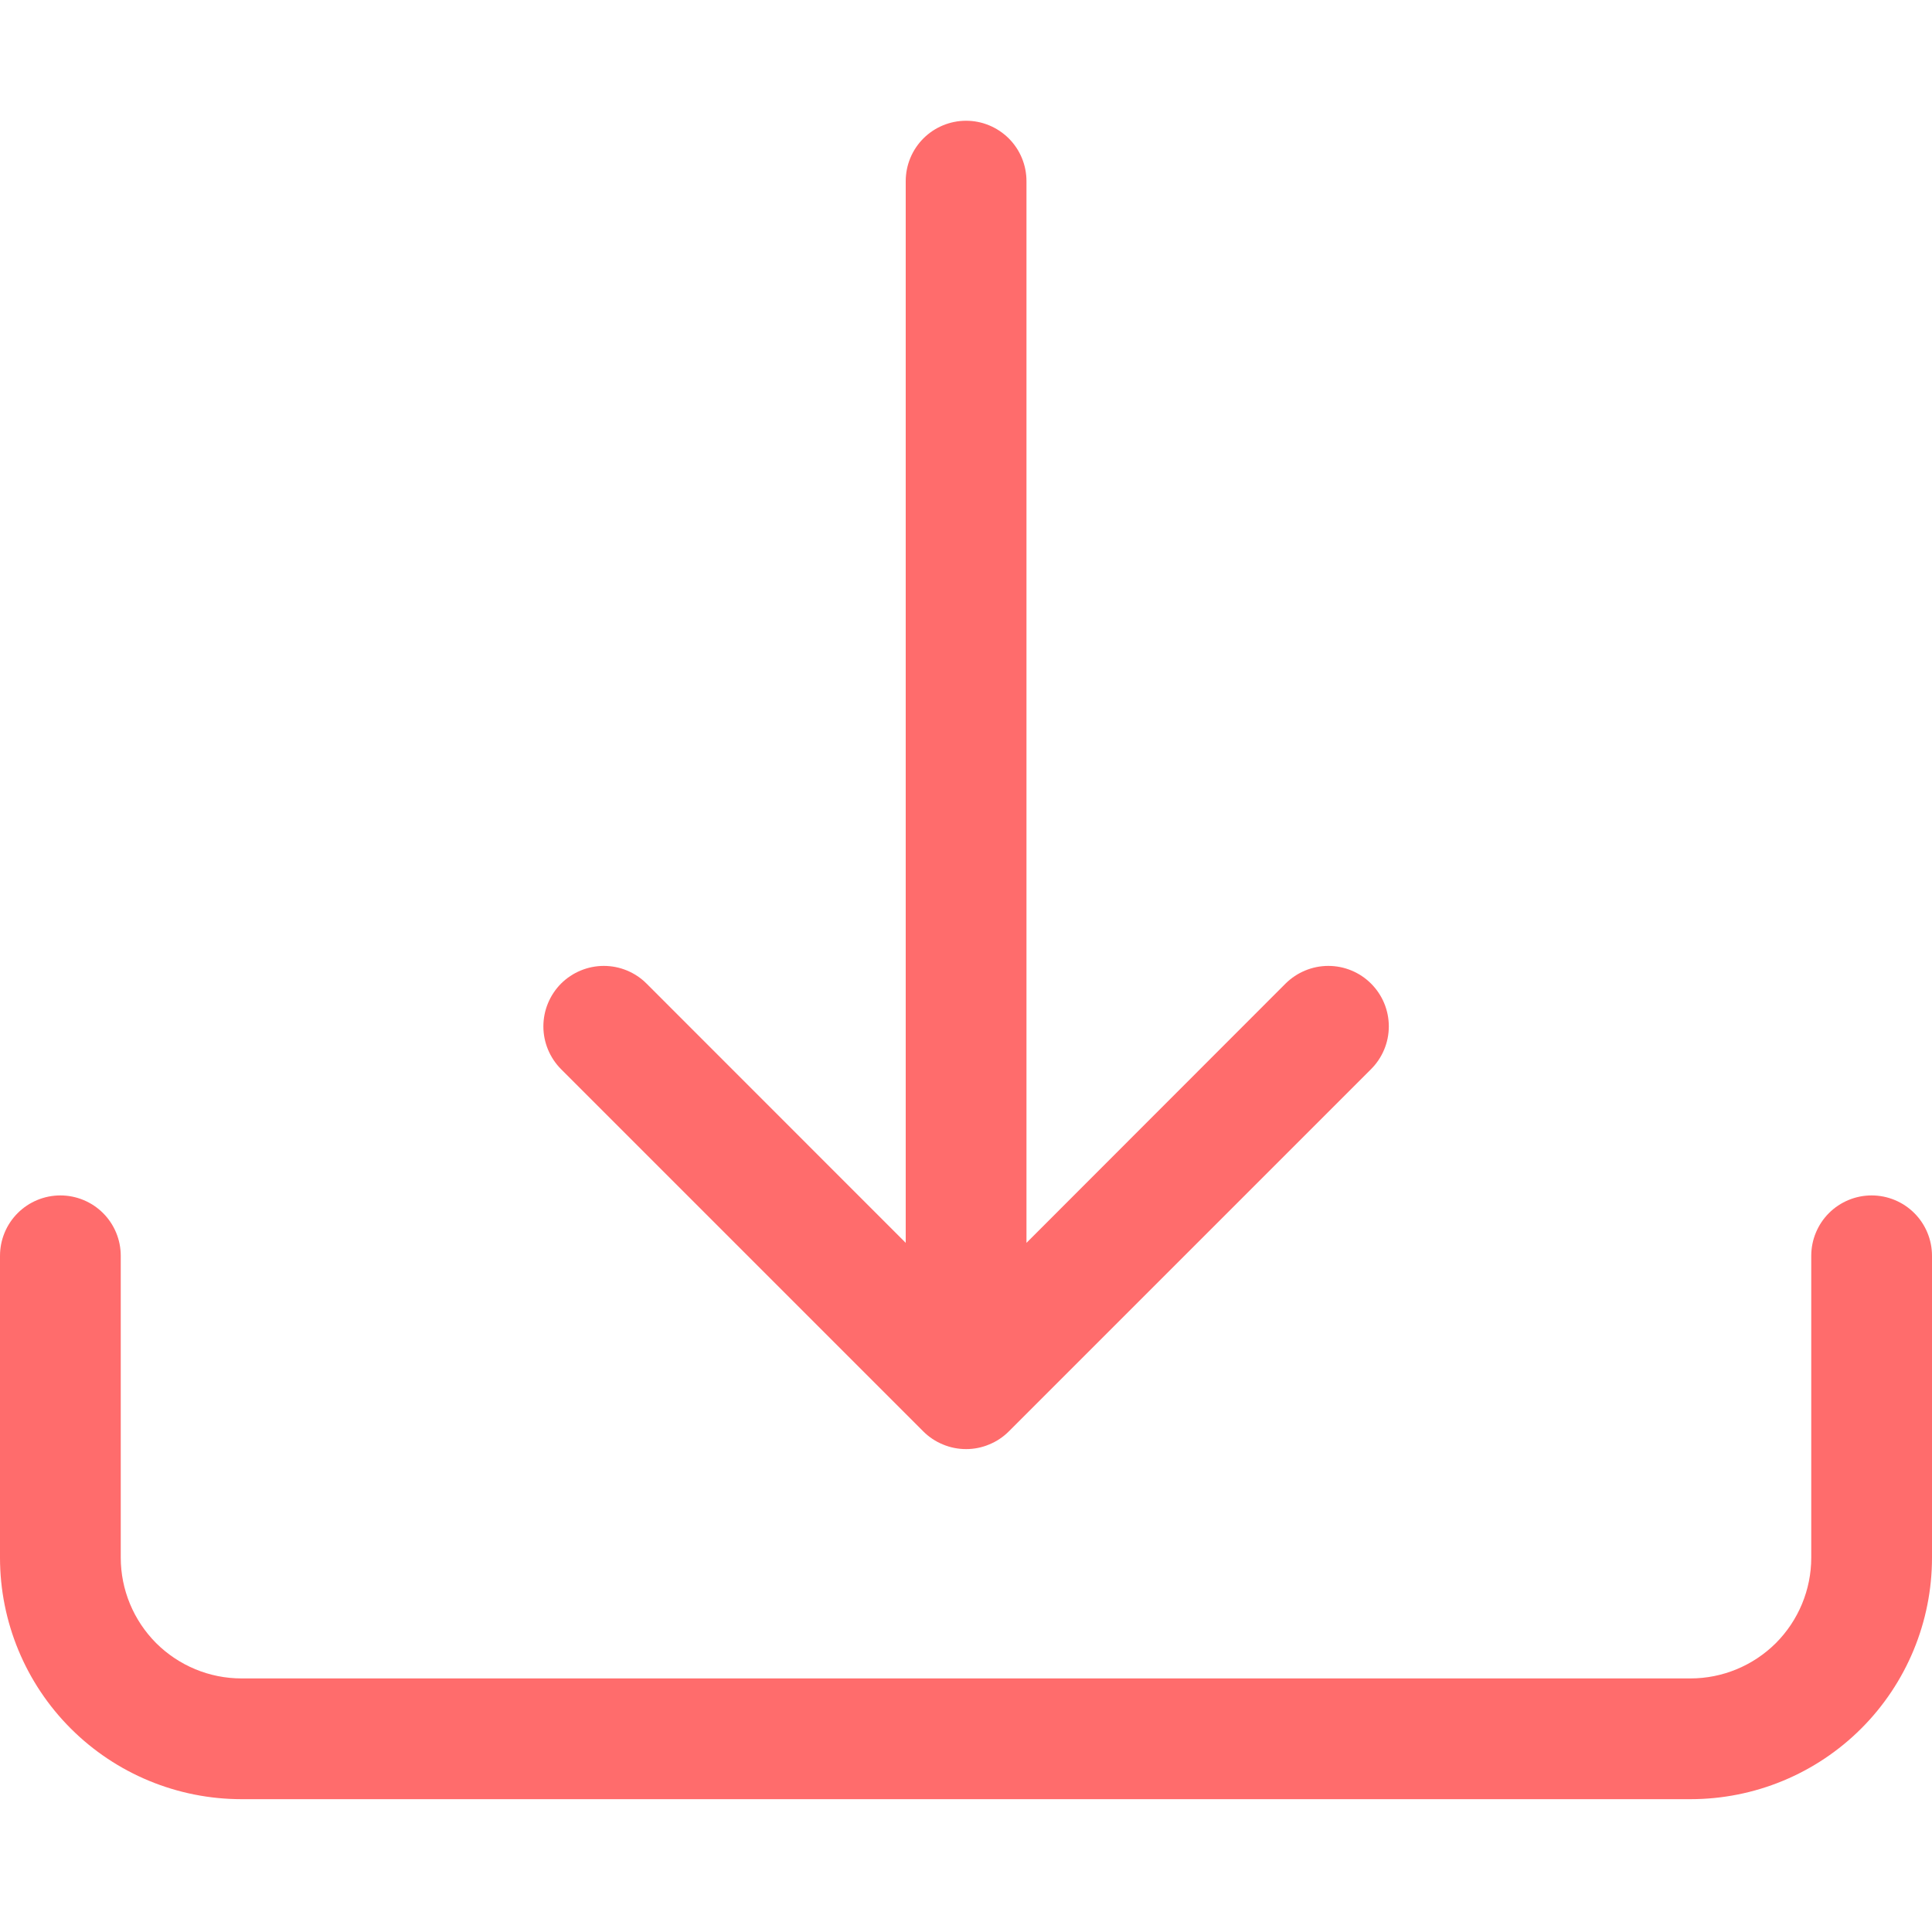
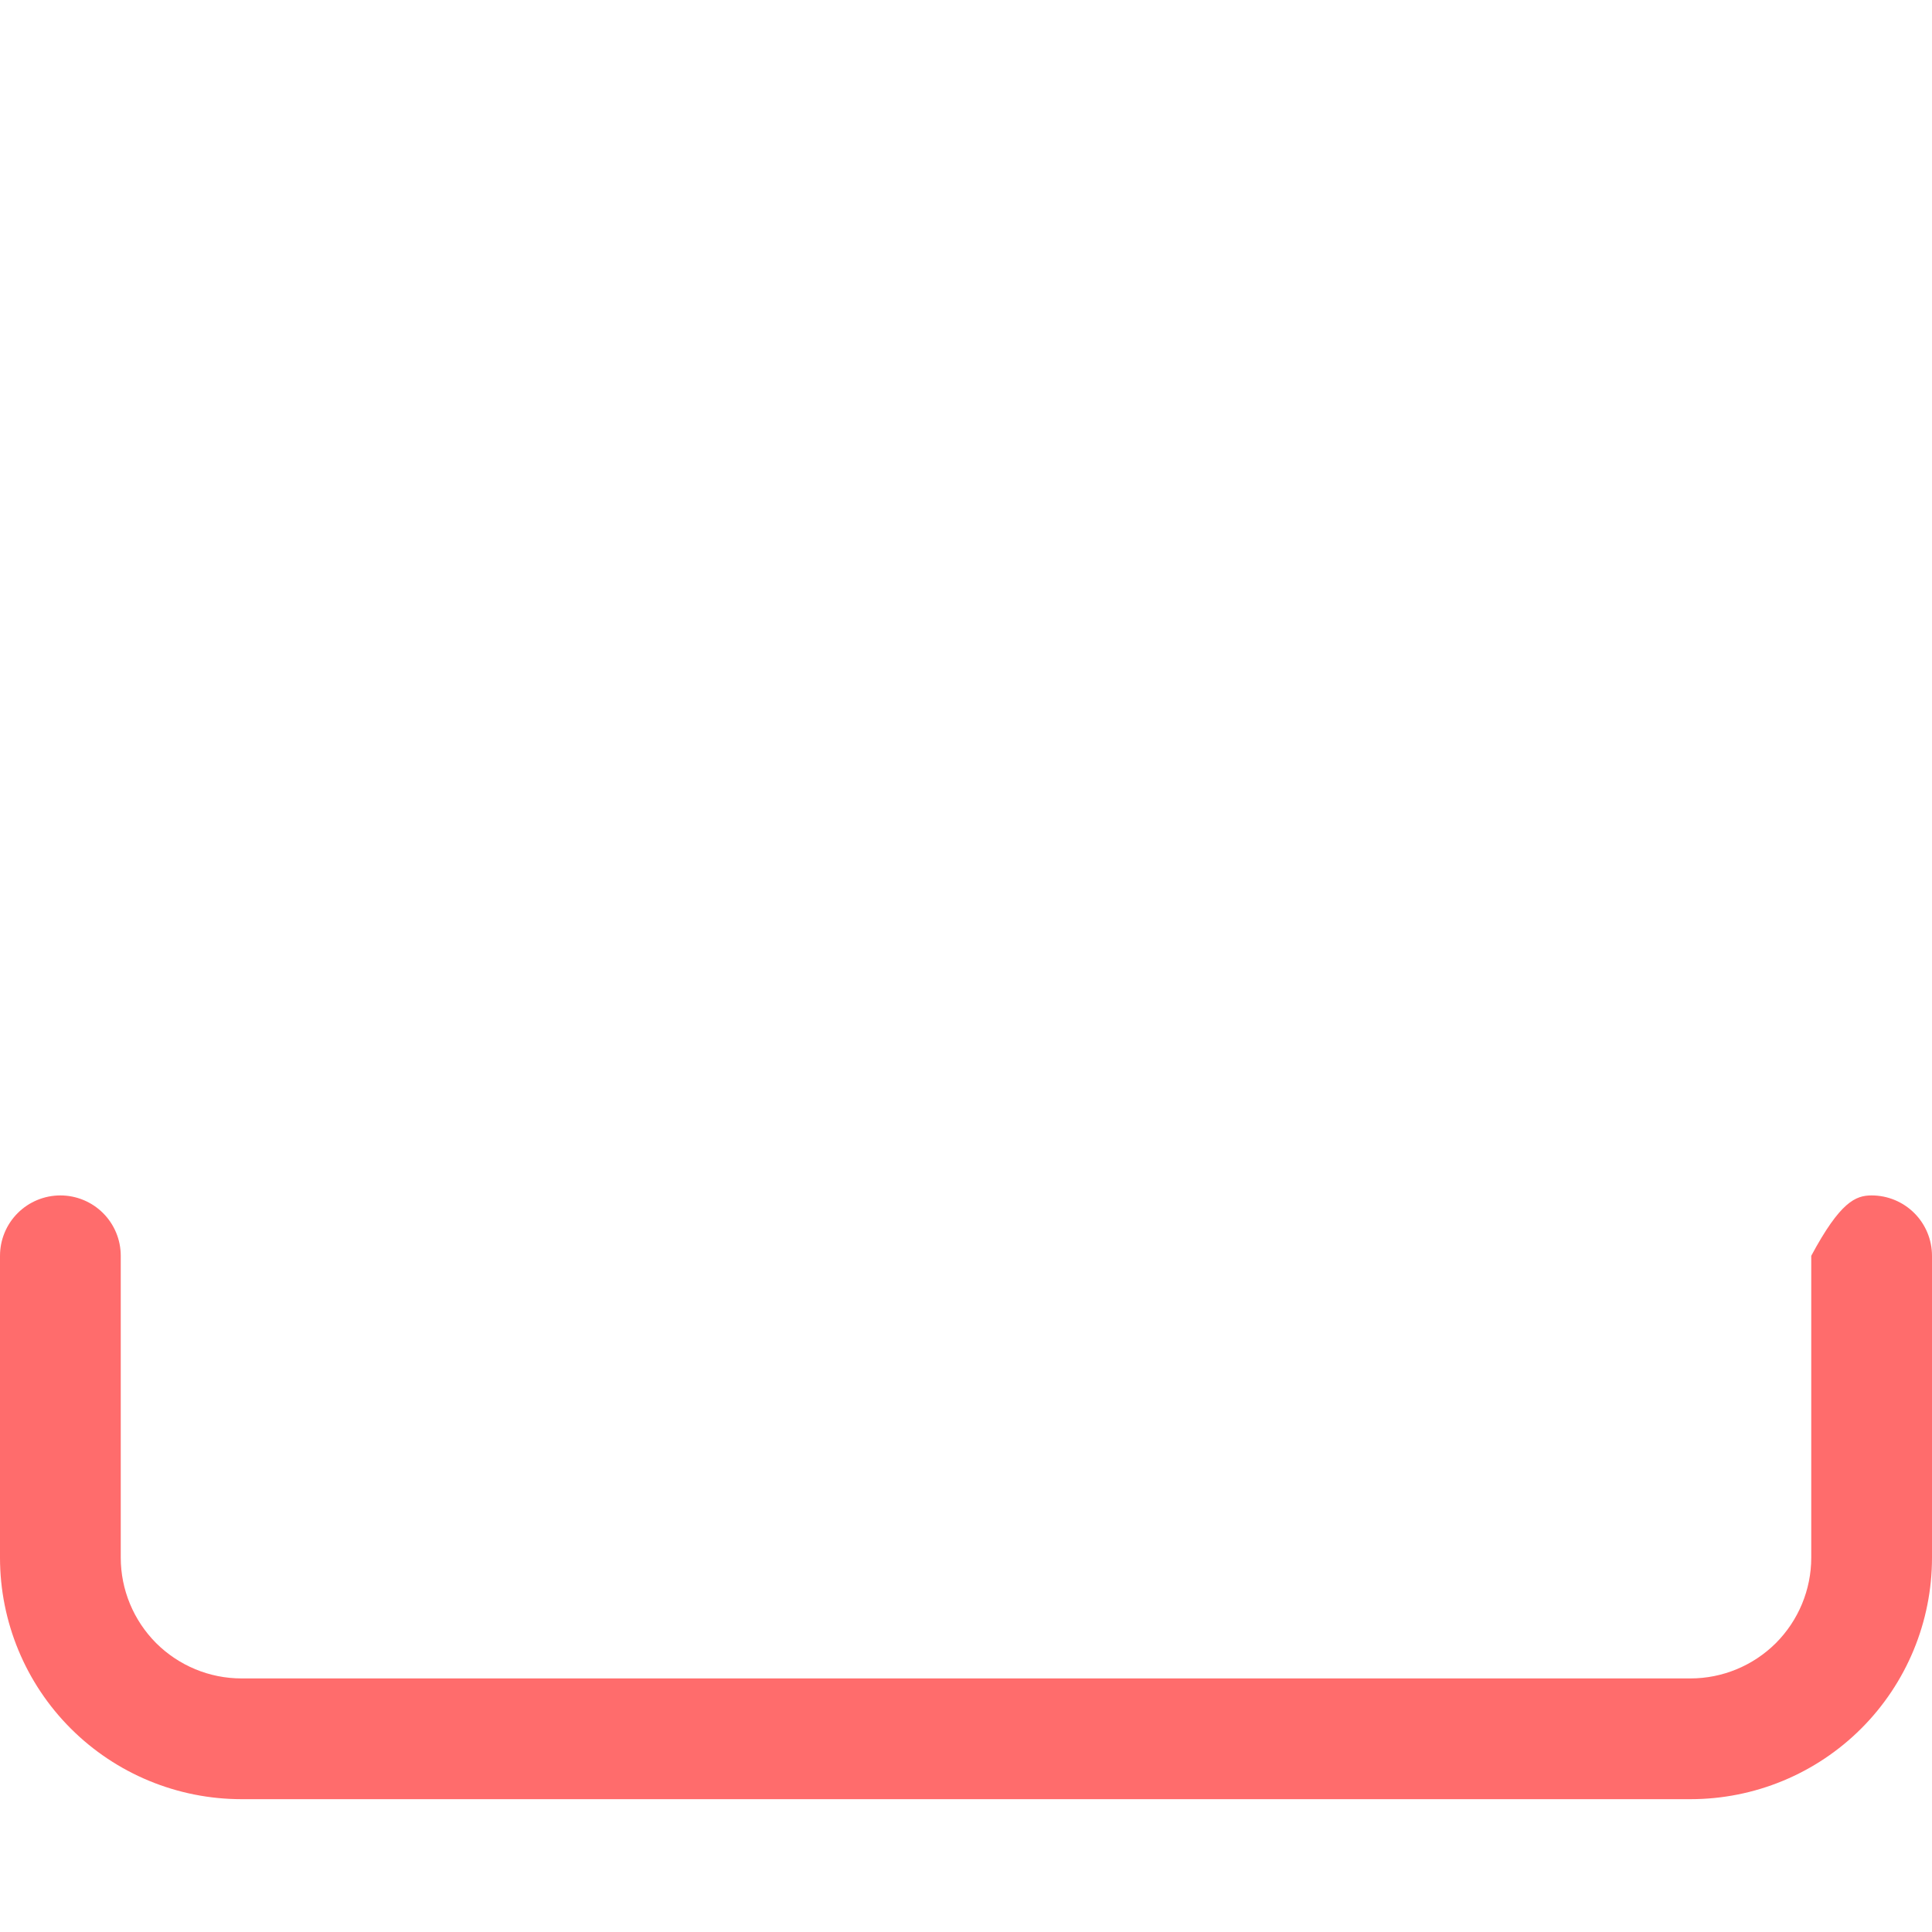
<svg xmlns="http://www.w3.org/2000/svg" width="20" height="20" viewBox="0 0 20 20" fill="none">
-   <path d="M0.625 12.375C0.791 12.375 0.95 12.441 1.067 12.558C1.184 12.675 1.25 12.834 1.25 13V16.125C1.25 16.456 1.382 16.774 1.616 17.009C1.851 17.243 2.168 17.375 2.5 17.375H17.5C17.831 17.375 18.149 17.243 18.384 17.009C18.618 16.774 18.75 16.456 18.75 16.125V13C18.75 12.834 18.816 12.675 18.933 12.558C19.05 12.441 19.209 12.375 19.375 12.375C19.541 12.375 19.7 12.441 19.817 12.558C19.934 12.675 20 12.834 20 13V16.125C20 16.788 19.737 17.424 19.268 17.893C18.799 18.362 18.163 18.625 17.5 18.625H2.5C1.837 18.625 1.201 18.362 0.732 17.893C0.263 17.424 0 16.788 0 16.125V13C0 12.834 0.066 12.675 0.183 12.558C0.3 12.441 0.459 12.375 0.625 12.375Z" fill="#FF6C6C" />
-   <path d="M9.558 14.818C9.616 14.876 9.685 14.922 9.761 14.953C9.837 14.985 9.919 15.001 10.001 15.001C10.083 15.001 10.164 14.985 10.24 14.953C10.316 14.922 10.385 14.876 10.443 14.818L14.193 11.068C14.311 10.95 14.377 10.791 14.377 10.625C14.377 10.459 14.311 10.3 14.193 10.182C14.076 10.065 13.917 9.999 13.751 9.999C13.585 9.999 13.426 10.065 13.308 10.182L10.626 12.866V1.875C10.626 1.709 10.56 1.55 10.443 1.433C10.325 1.316 10.167 1.25 10.001 1.25C9.835 1.25 9.676 1.316 9.559 1.433C9.442 1.55 9.376 1.709 9.376 1.875V12.866L6.693 10.182C6.576 10.065 6.417 9.999 6.251 9.999C6.085 9.999 5.926 10.065 5.808 10.182C5.691 10.3 5.625 10.459 5.625 10.625C5.625 10.791 5.691 10.95 5.808 11.068L9.558 14.818Z" fill="#FF6C6C" />
+   <path d="M0.625 12.375C0.791 12.375 0.95 12.441 1.067 12.558C1.184 12.675 1.25 12.834 1.25 13V16.125C1.25 16.456 1.382 16.774 1.616 17.009C1.851 17.243 2.168 17.375 2.5 17.375H17.5C17.831 17.375 18.149 17.243 18.384 17.009C18.618 16.774 18.75 16.456 18.75 16.125V13C19.05 12.441 19.209 12.375 19.375 12.375C19.541 12.375 19.7 12.441 19.817 12.558C19.934 12.675 20 12.834 20 13V16.125C20 16.788 19.737 17.424 19.268 17.893C18.799 18.362 18.163 18.625 17.5 18.625H2.5C1.837 18.625 1.201 18.362 0.732 17.893C0.263 17.424 0 16.788 0 16.125V13C0 12.834 0.066 12.675 0.183 12.558C0.3 12.441 0.459 12.375 0.625 12.375Z" fill="#FF6C6C" />
</svg>